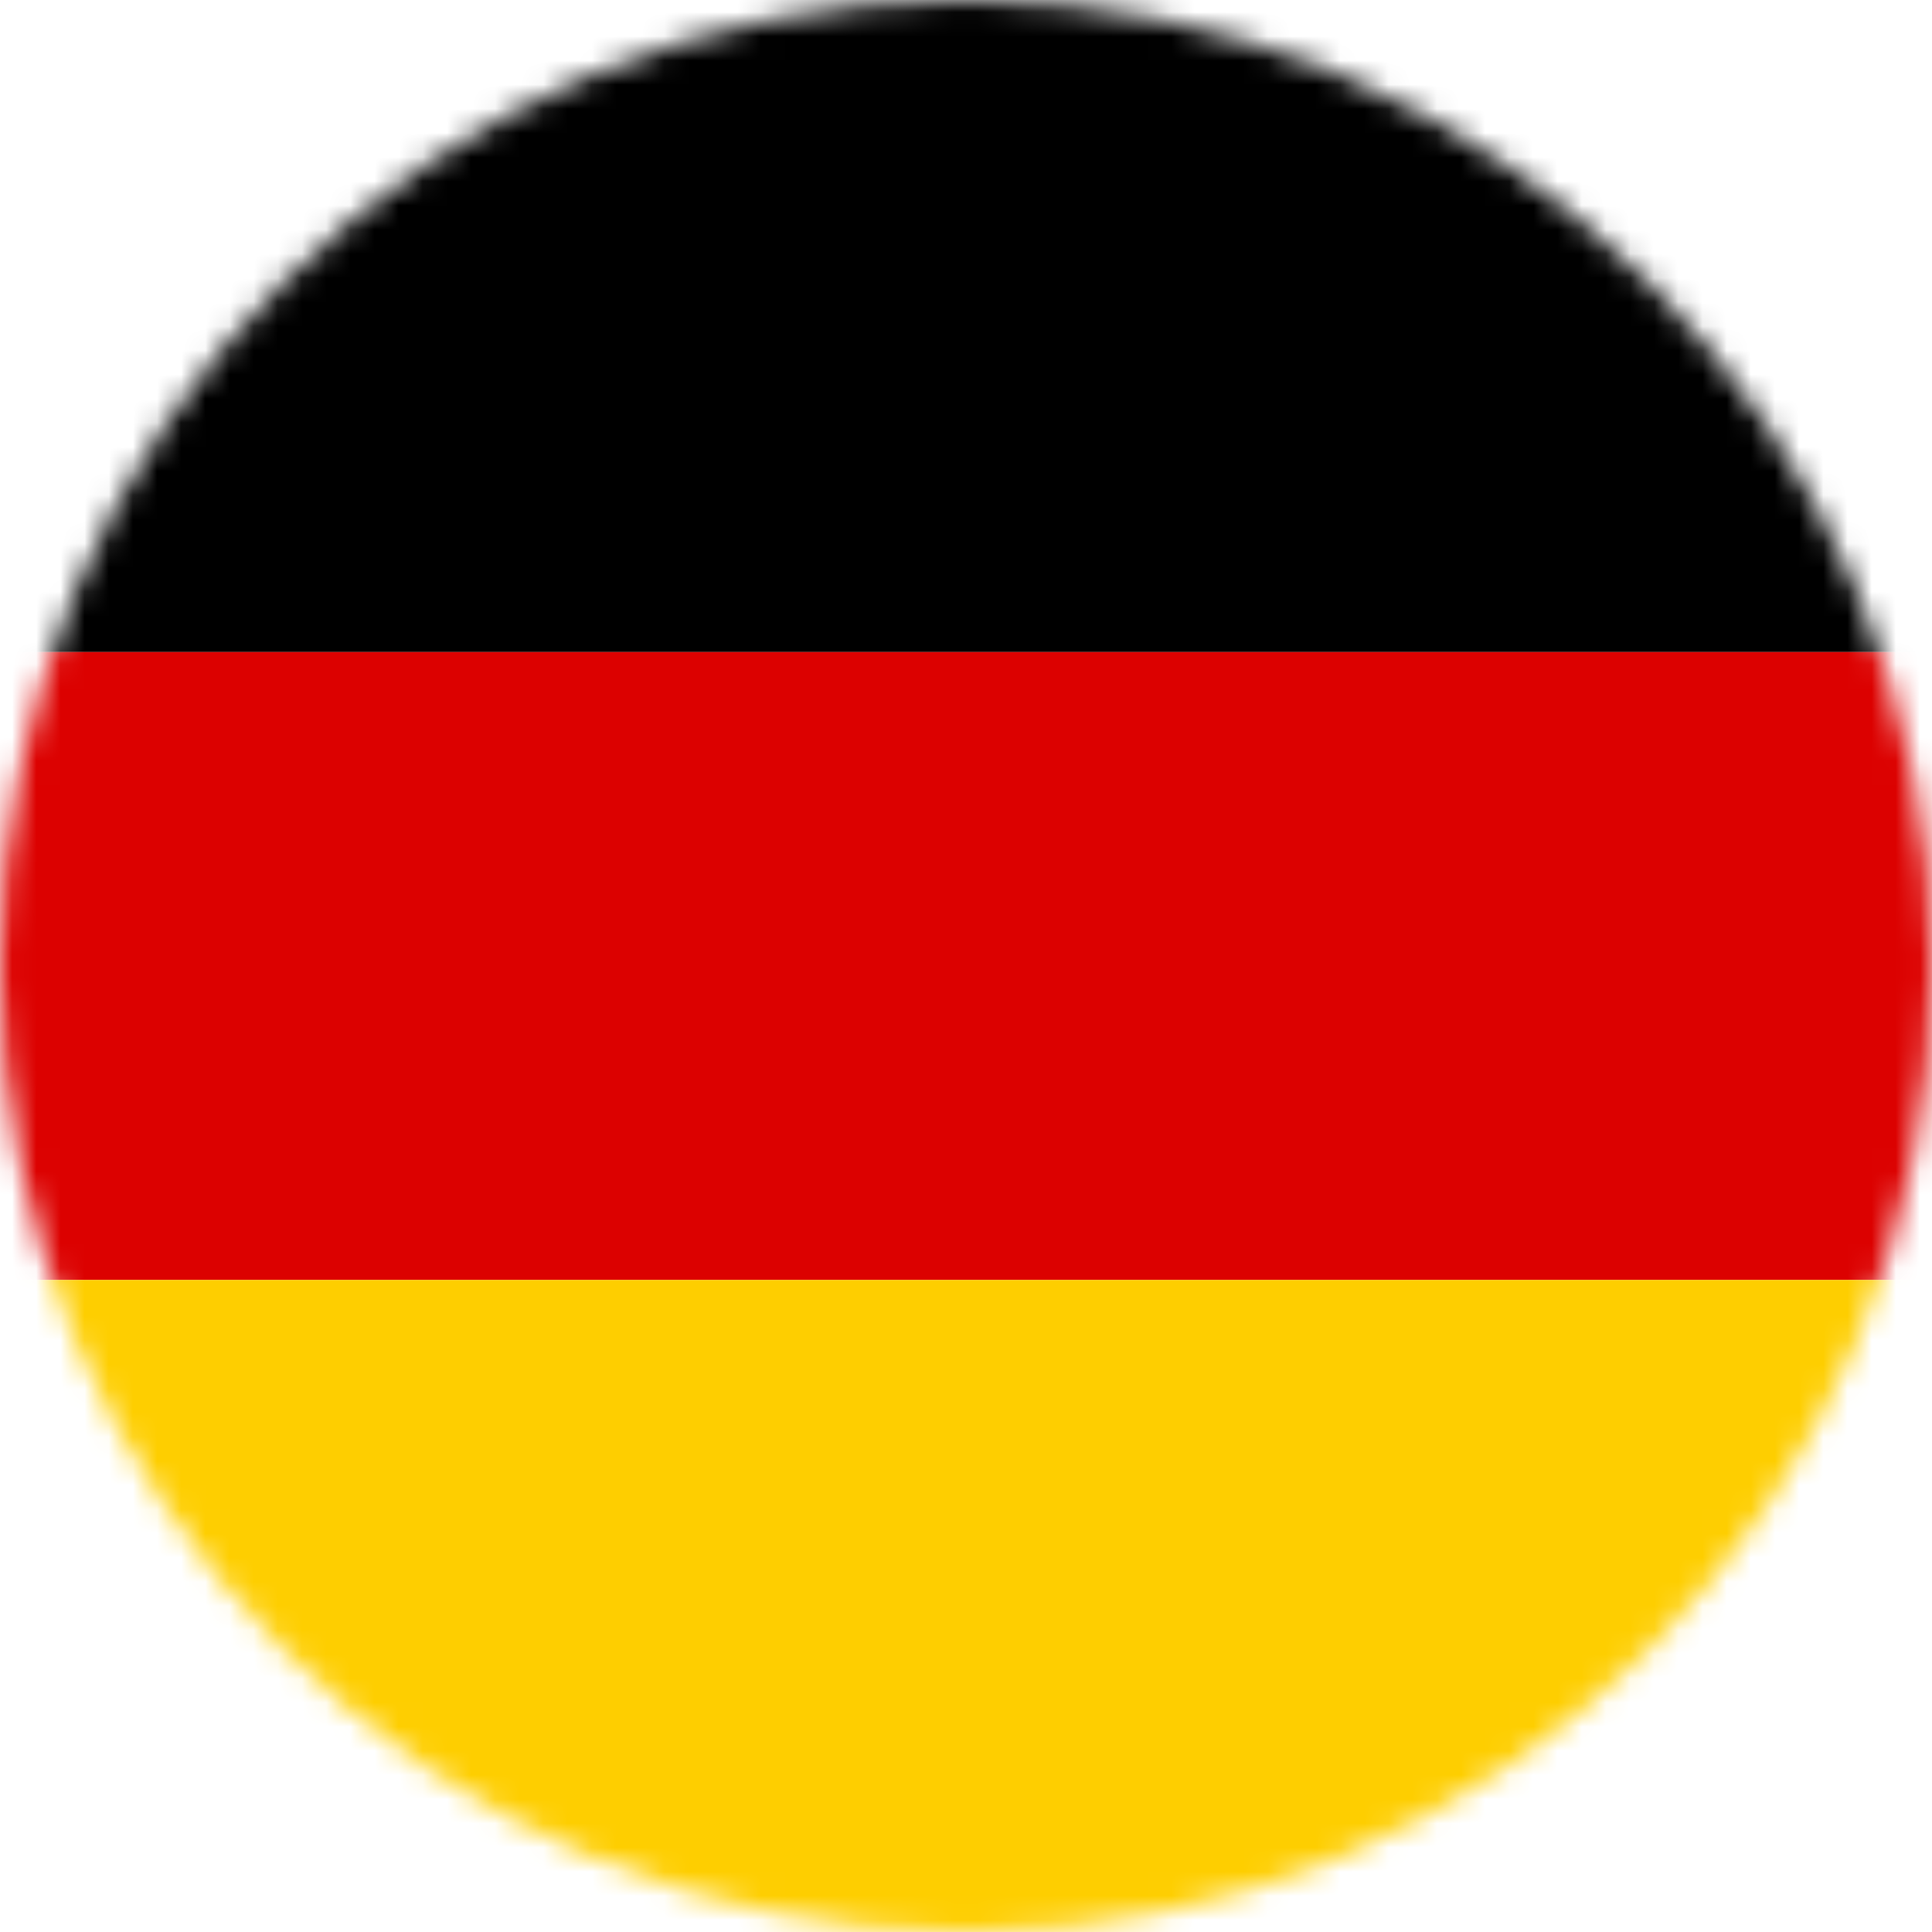
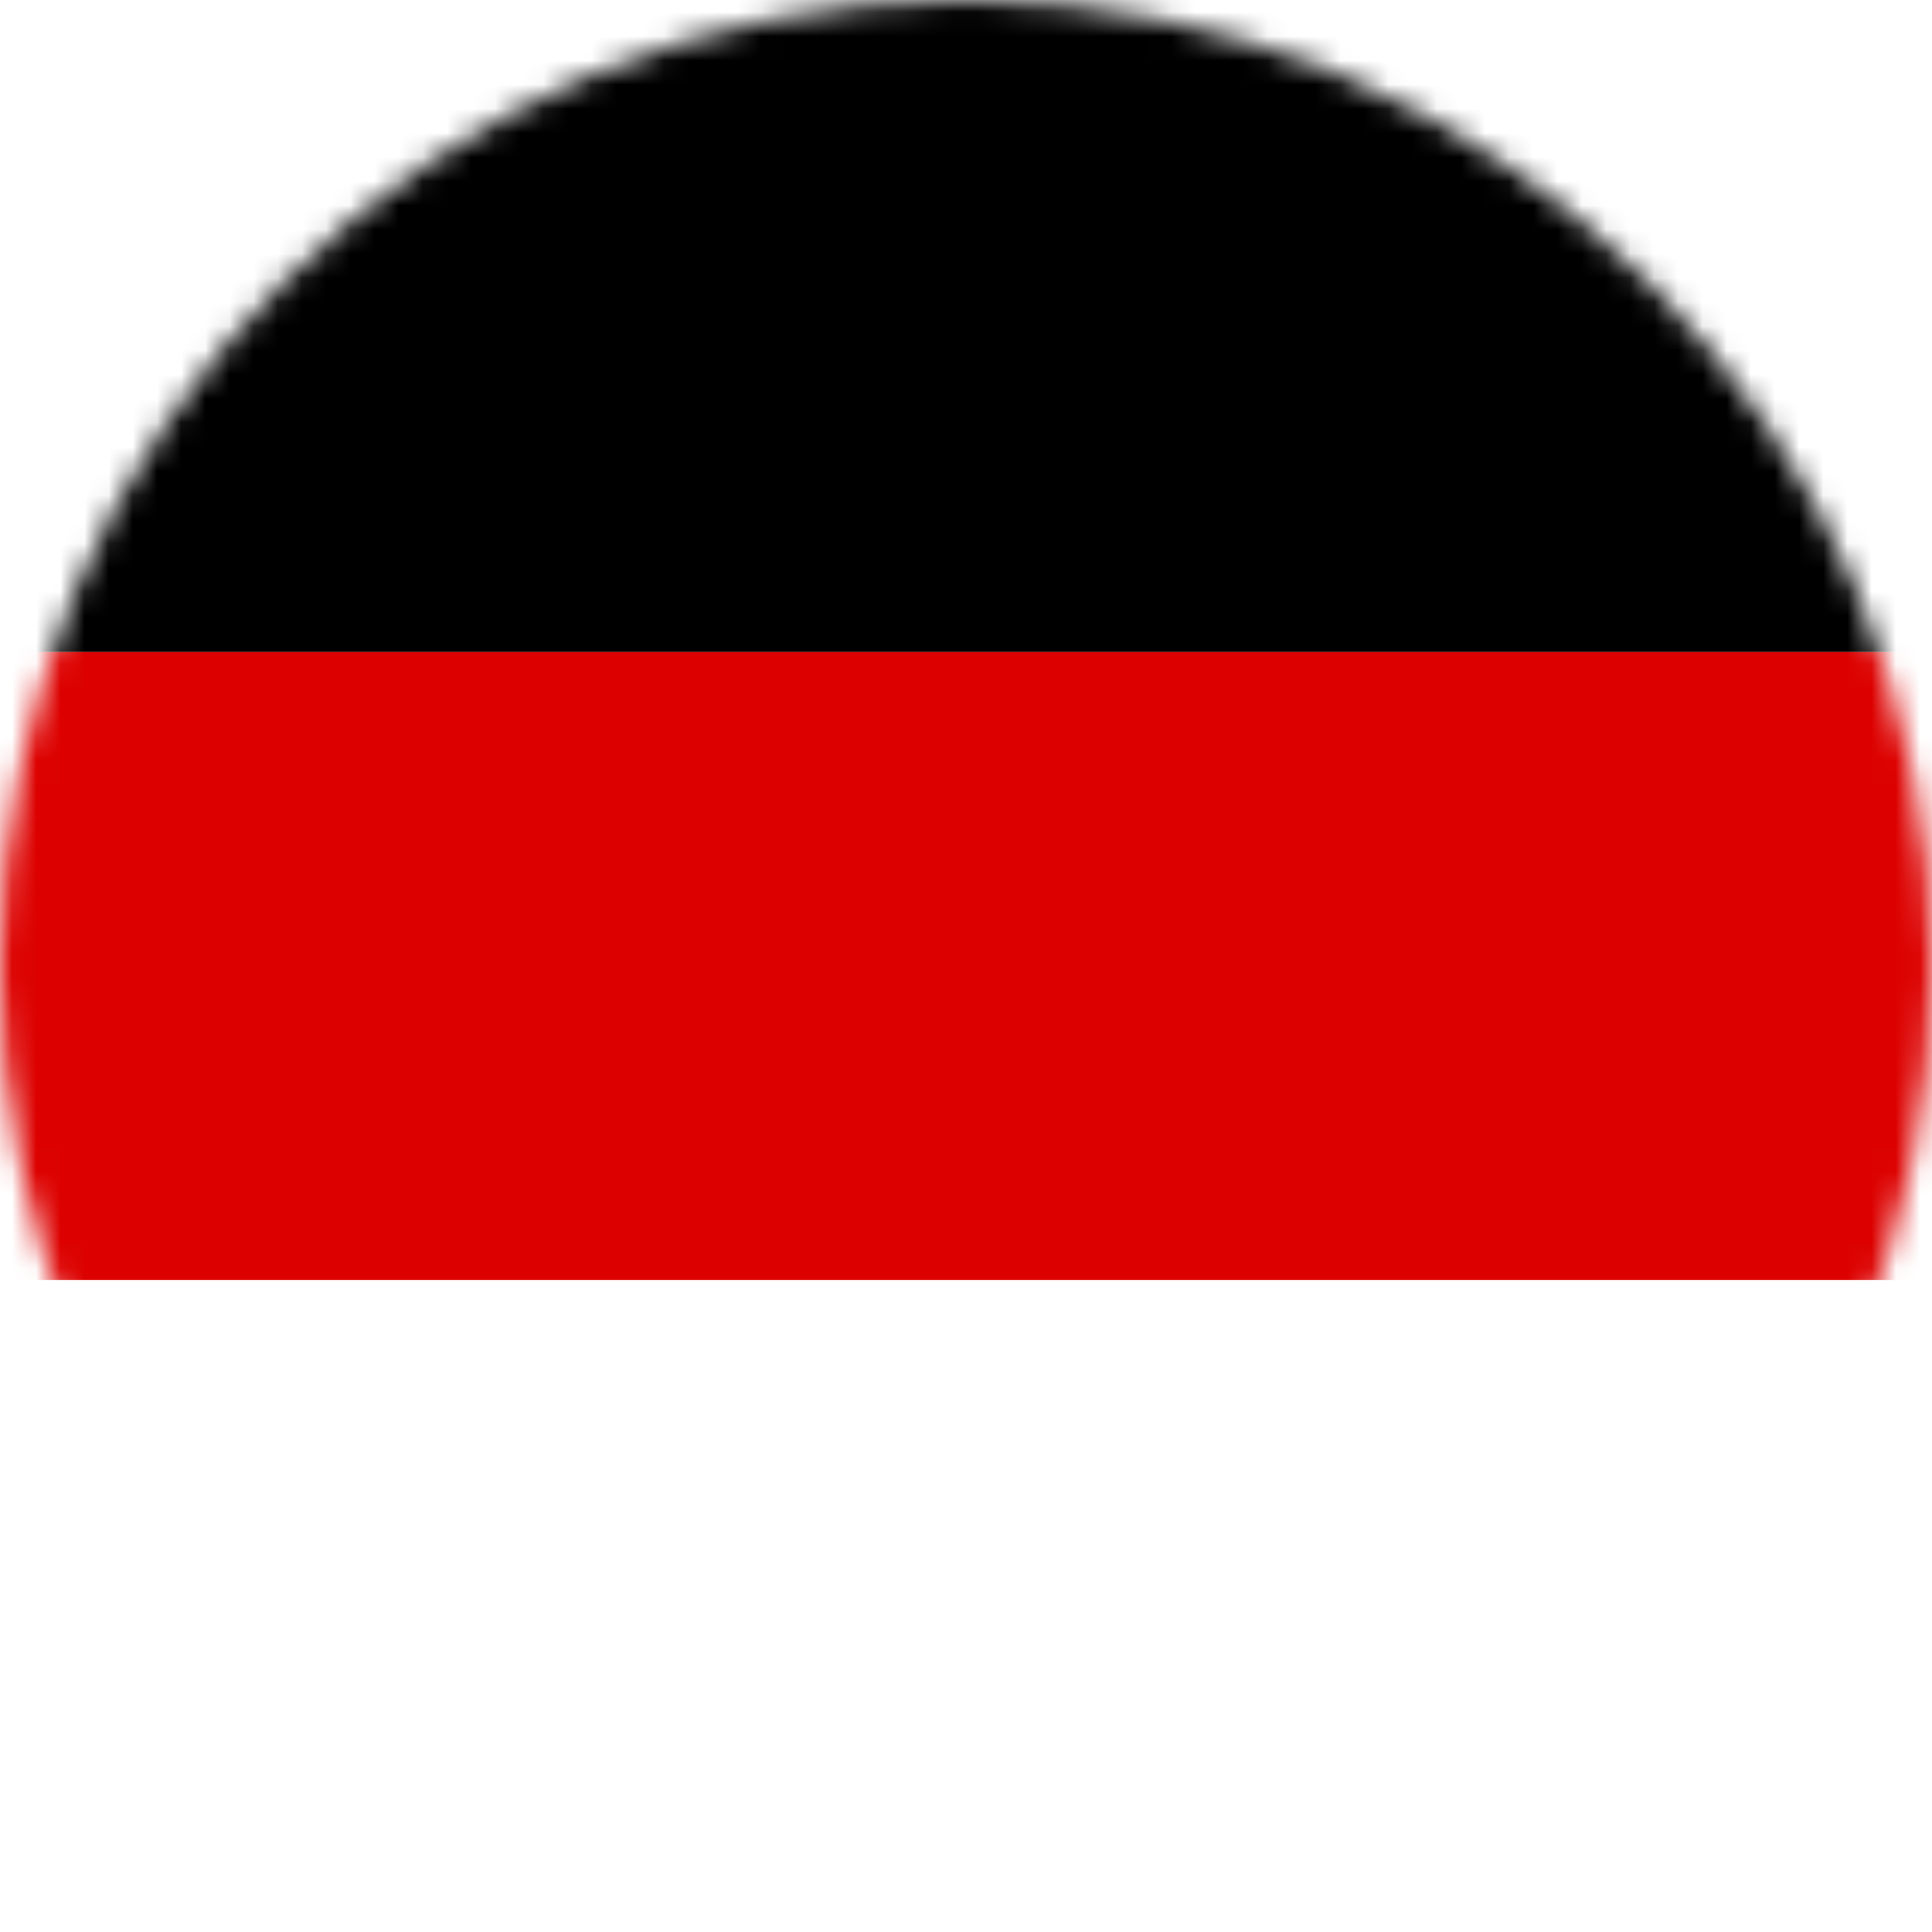
<svg xmlns="http://www.w3.org/2000/svg" width="80" height="80" viewBox="0 0 80 80" fill="none">
  <mask id="mask0_2089_7577" style="mask-type:alpha" maskUnits="userSpaceOnUse" x="0" y="0" width="80" height="80">
    <circle cx="40" cy="40" r="40" fill="#D9D9D9" />
  </mask>
  <g mask="url(#mask0_2089_7577)">
    <rect x="80" width="27" height="80" transform="rotate(90 80 0)" fill="black" />
    <rect x="80" y="27" width="26" height="80" transform="rotate(90 80 27)" fill="#DC0100" />
-     <rect x="80" y="53" width="27" height="80" transform="rotate(90 80 53)" fill="#FECE00" />
  </g>
</svg>